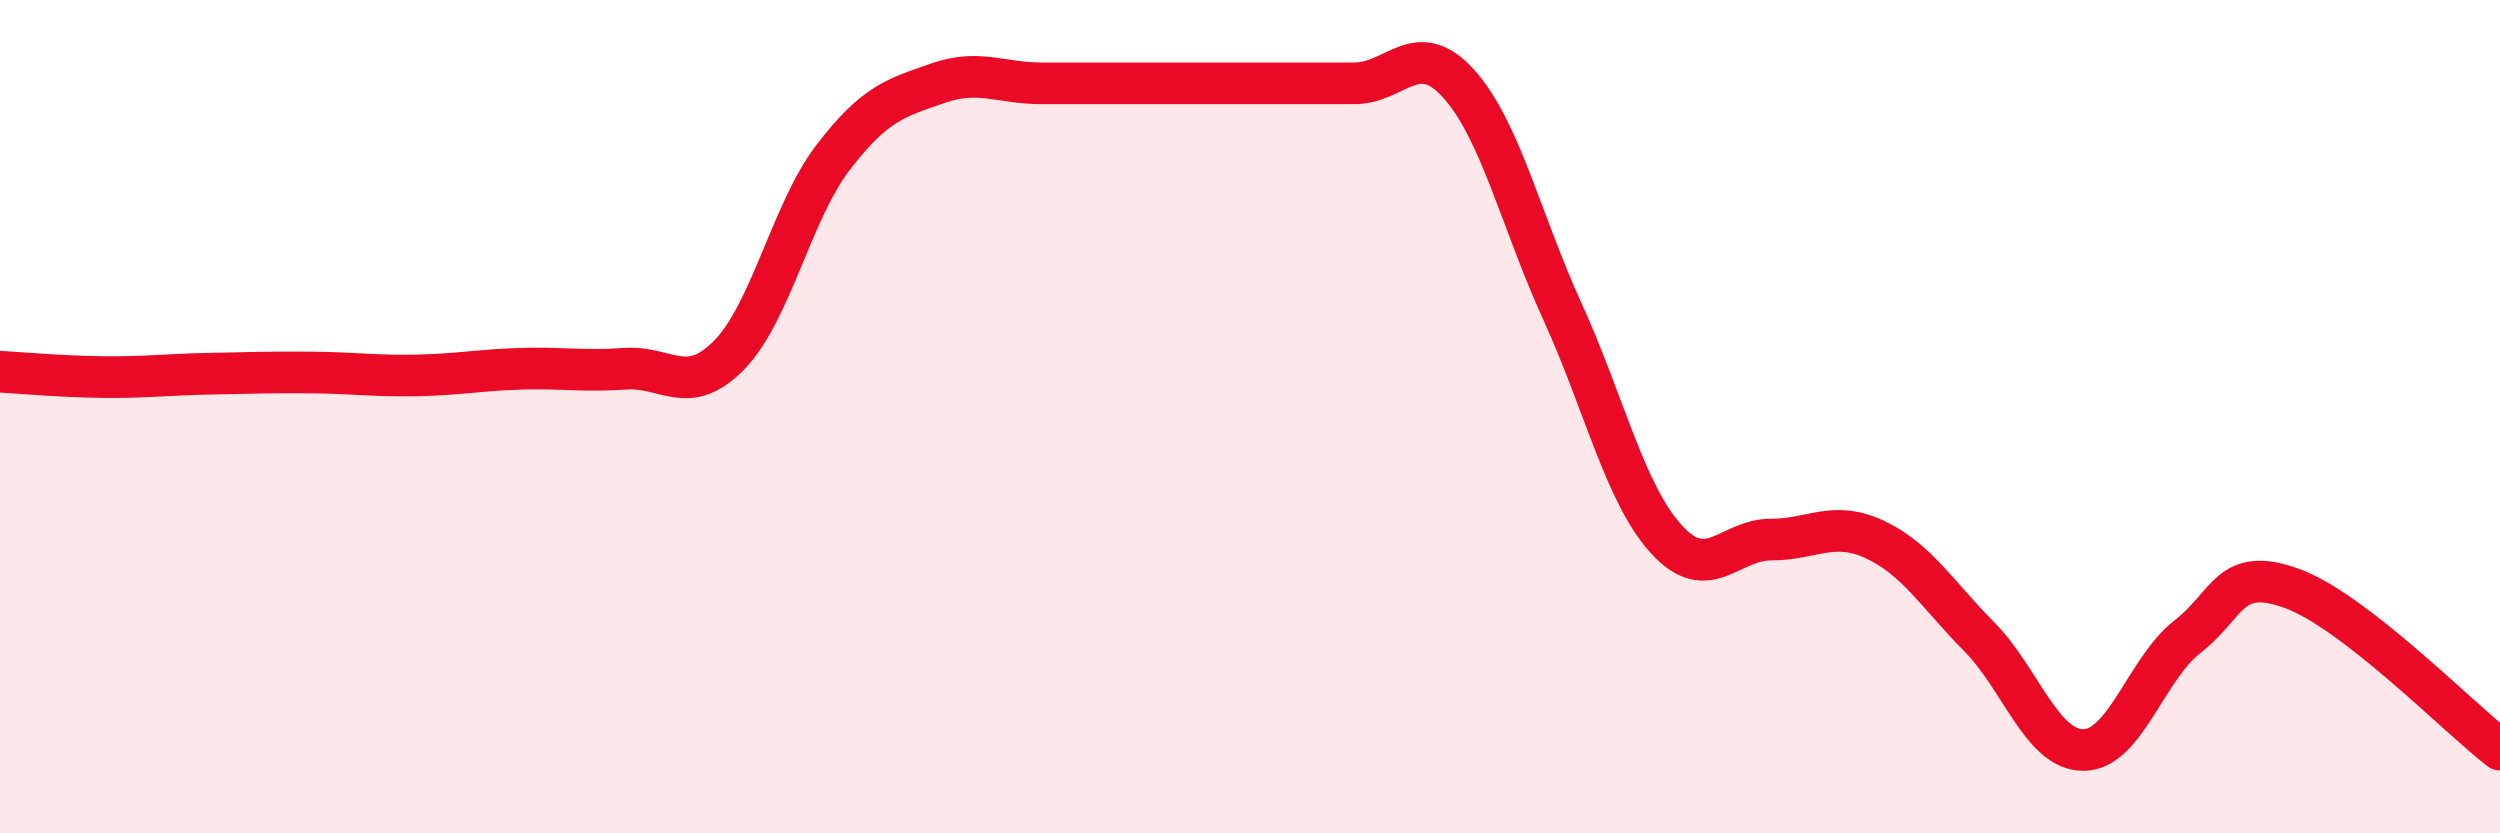
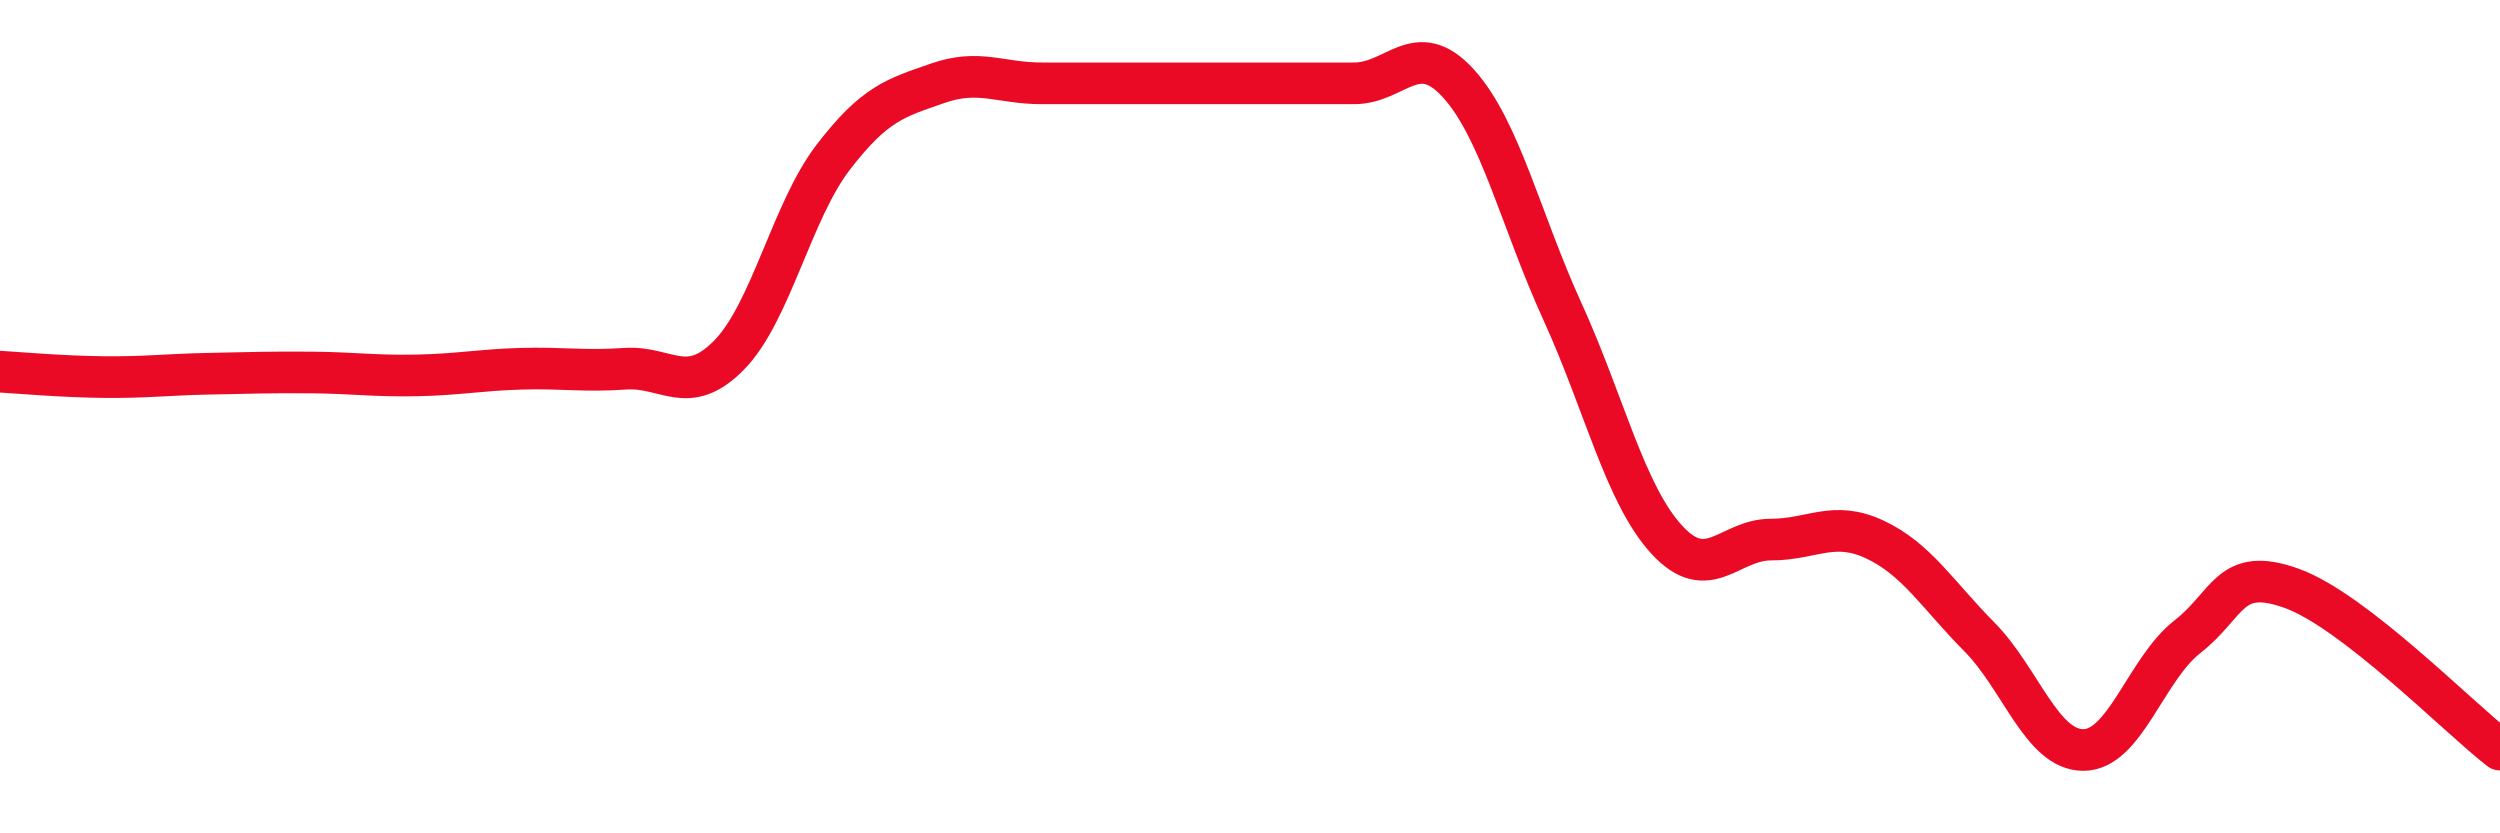
<svg xmlns="http://www.w3.org/2000/svg" width="60" height="20" viewBox="0 0 60 20">
-   <path d="M 0,8.92 C 0.5,8.95 1.5,9.04 2.5,9.05 C 3.5,9.06 4,8.99 5,8.97 C 6,8.95 6.5,8.93 7.5,8.94 C 8.5,8.95 9,9.03 10,9.01 C 11,8.99 11.5,8.88 12.5,8.85 C 13.5,8.82 14,8.92 15,8.85 C 16,8.78 16.5,9.54 17.5,8.52 C 18.5,7.5 19,5.07 20,3.77 C 21,2.47 21.5,2.35 22.5,2 C 23.5,1.65 24,2 25,2 C 26,2 26.5,2 27.5,2 C 28.5,2 29,2 30,2 C 31,2 31.5,2 32.5,2 C 33.5,2 34,0.9 35,2 C 36,3.1 36.5,5.29 37.5,7.48 C 38.5,9.67 39,11.86 40,12.95 C 41,14.04 41.5,12.95 42.5,12.95 C 43.5,12.95 44,12.48 45,12.95 C 46,13.42 46.5,14.27 47.5,15.28 C 48.5,16.29 49,18 50,18 C 51,18 51.5,16.06 52.5,15.28 C 53.5,14.5 53.5,13.58 55,14.12 C 56.5,14.66 59,17.22 60,17.99L60 20L0 20Z" fill="#EB0A25" opacity="0.1" stroke-linecap="round" stroke-linejoin="round" />
  <path d="M 0,8.92 C 0.5,8.95 1.5,9.04 2.5,9.05 C 3.5,9.06 4,8.99 5,8.97 C 6,8.95 6.5,8.93 7.5,8.94 C 8.5,8.95 9,9.03 10,9.01 C 11,8.99 11.5,8.88 12.5,8.85 C 13.5,8.82 14,8.92 15,8.85 C 16,8.78 16.5,9.54 17.5,8.52 C 18.5,7.5 19,5.07 20,3.77 C 21,2.47 21.5,2.35 22.5,2 C 23.5,1.65 24,2 25,2 C 26,2 26.5,2 27.5,2 C 28.5,2 29,2 30,2 C 31,2 31.5,2 32.5,2 C 33.5,2 34,0.9 35,2 C 36,3.1 36.5,5.29 37.5,7.48 C 38.5,9.67 39,11.86 40,12.95 C 41,14.04 41.5,12.95 42.5,12.95 C 43.5,12.95 44,12.48 45,12.95 C 46,13.42 46.5,14.27 47.5,15.28 C 48.5,16.29 49,18 50,18 C 51,18 51.5,16.06 52.5,15.28 C 53.5,14.5 53.5,13.58 55,14.12 C 56.5,14.66 59,17.22 60,17.99" stroke="#EB0A25" stroke-width="1" fill="none" stroke-linecap="round" stroke-linejoin="round" />
</svg>